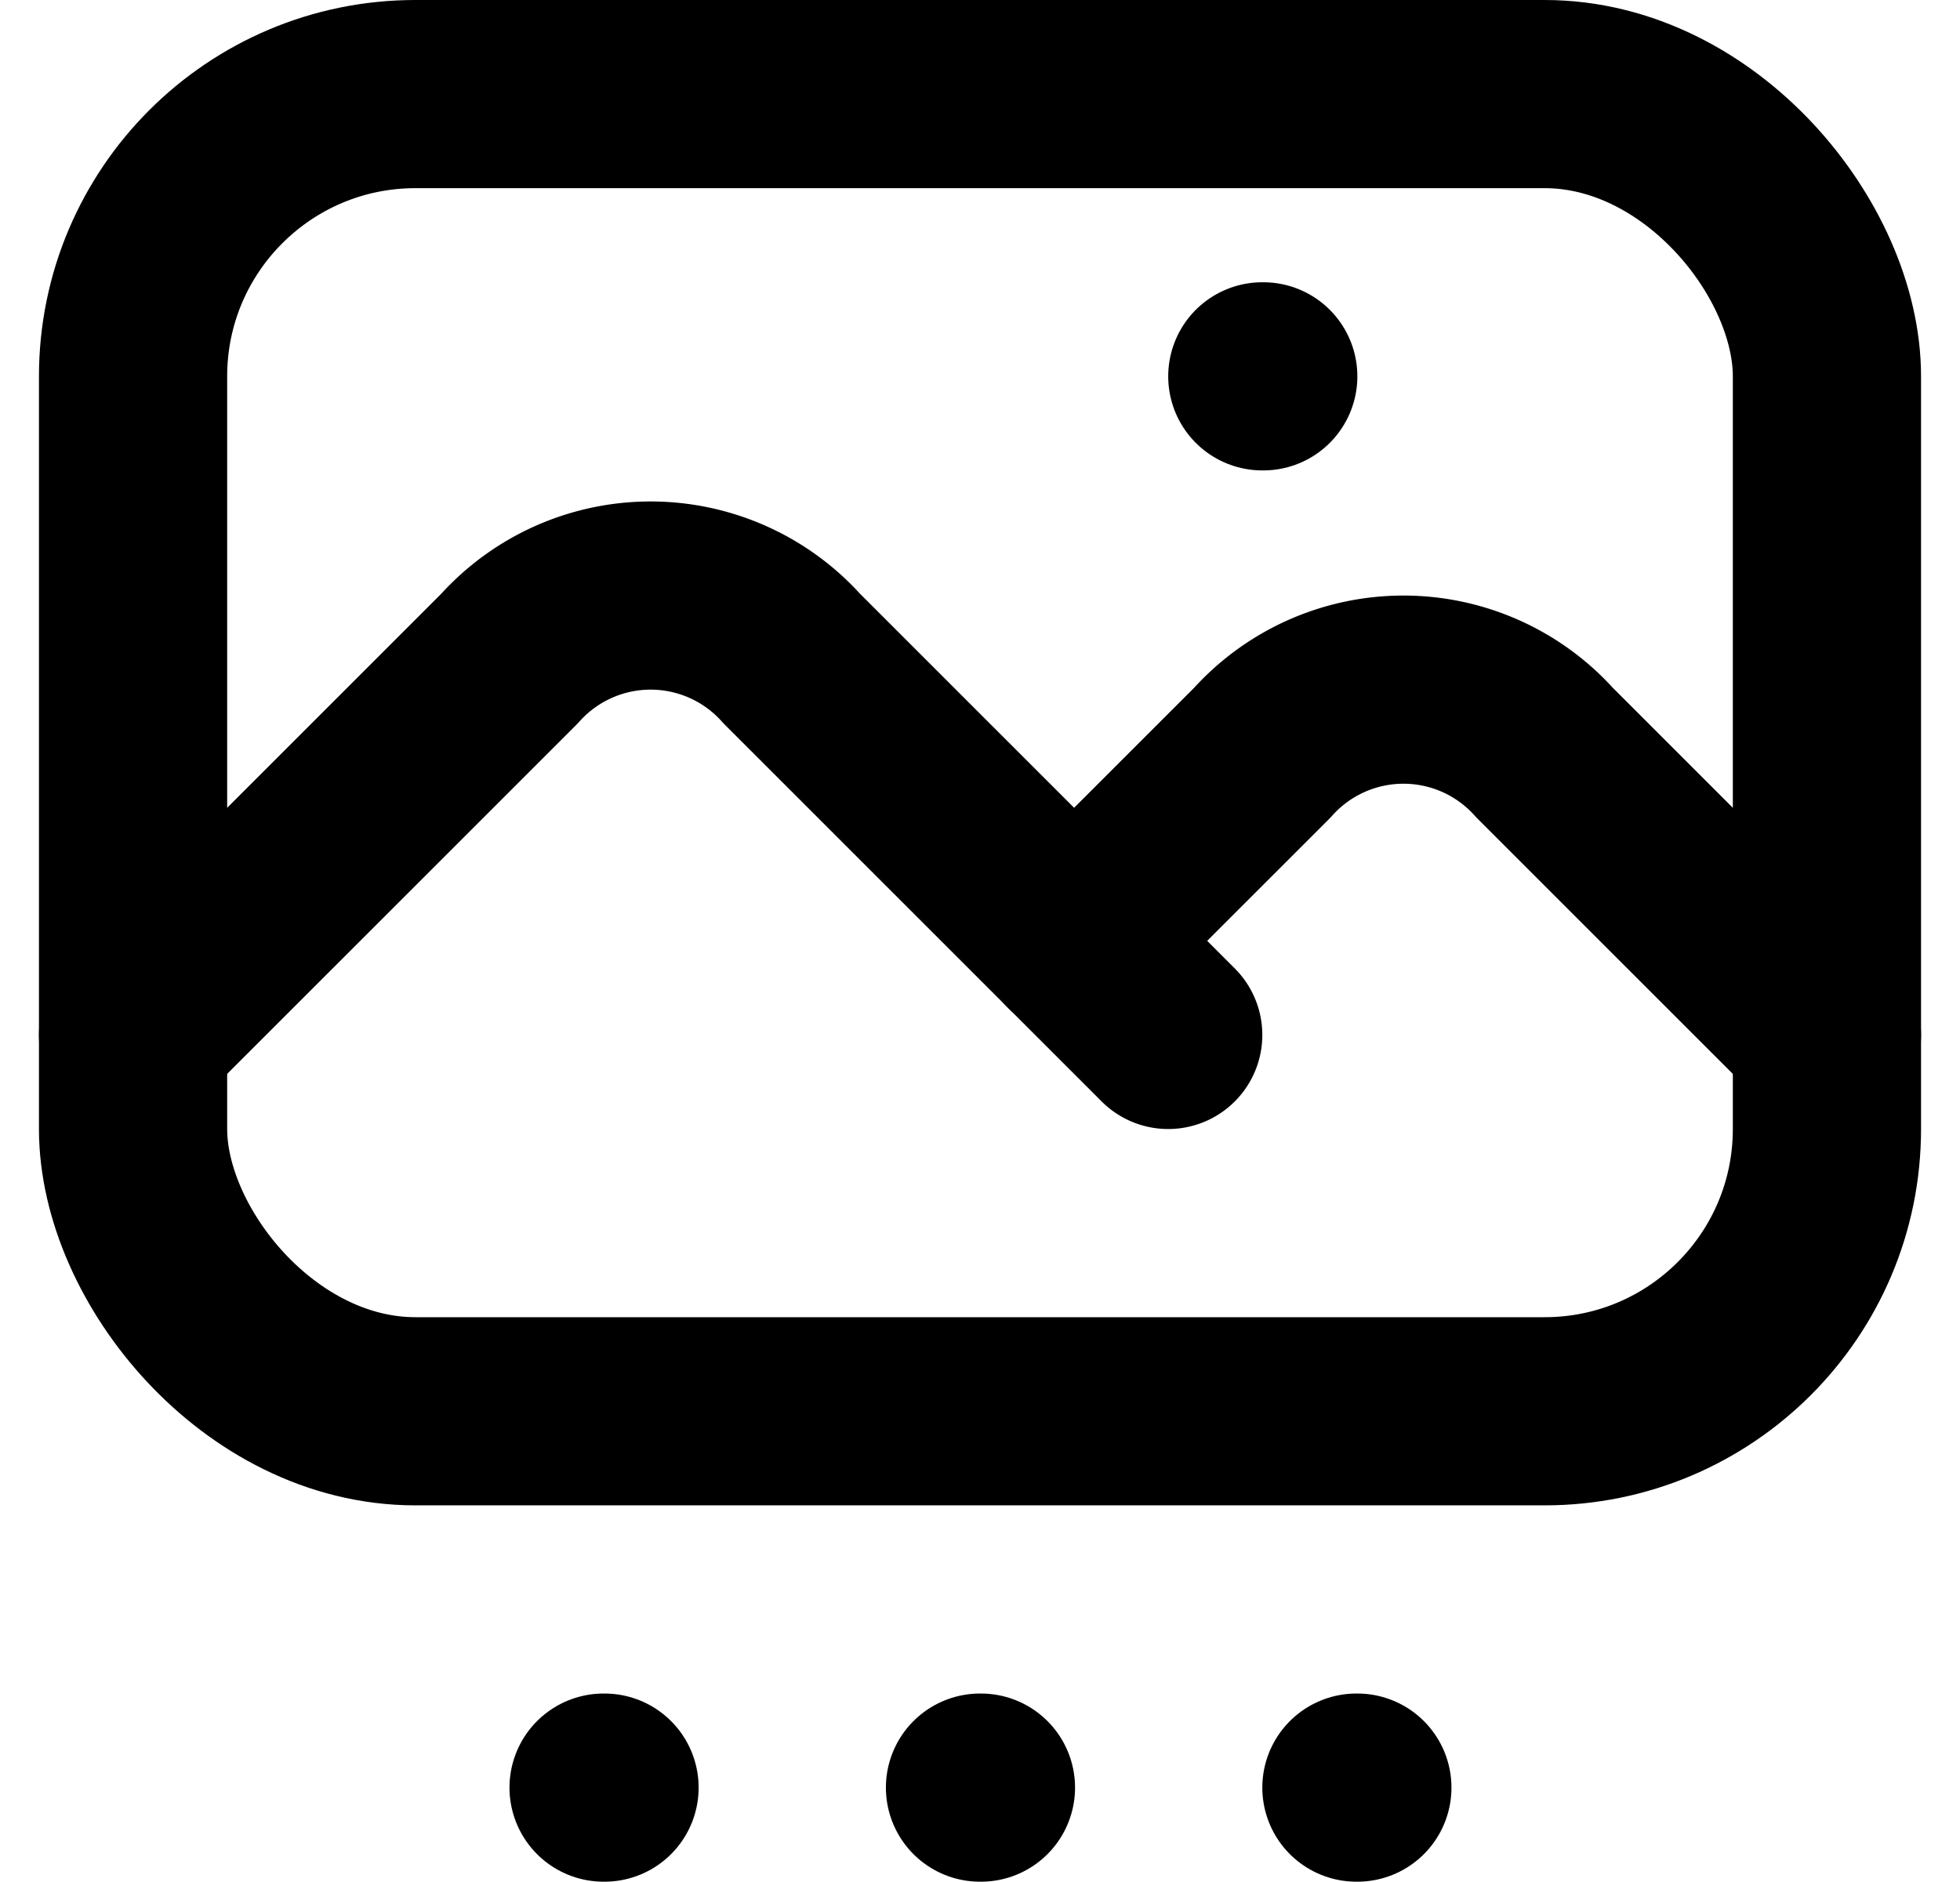
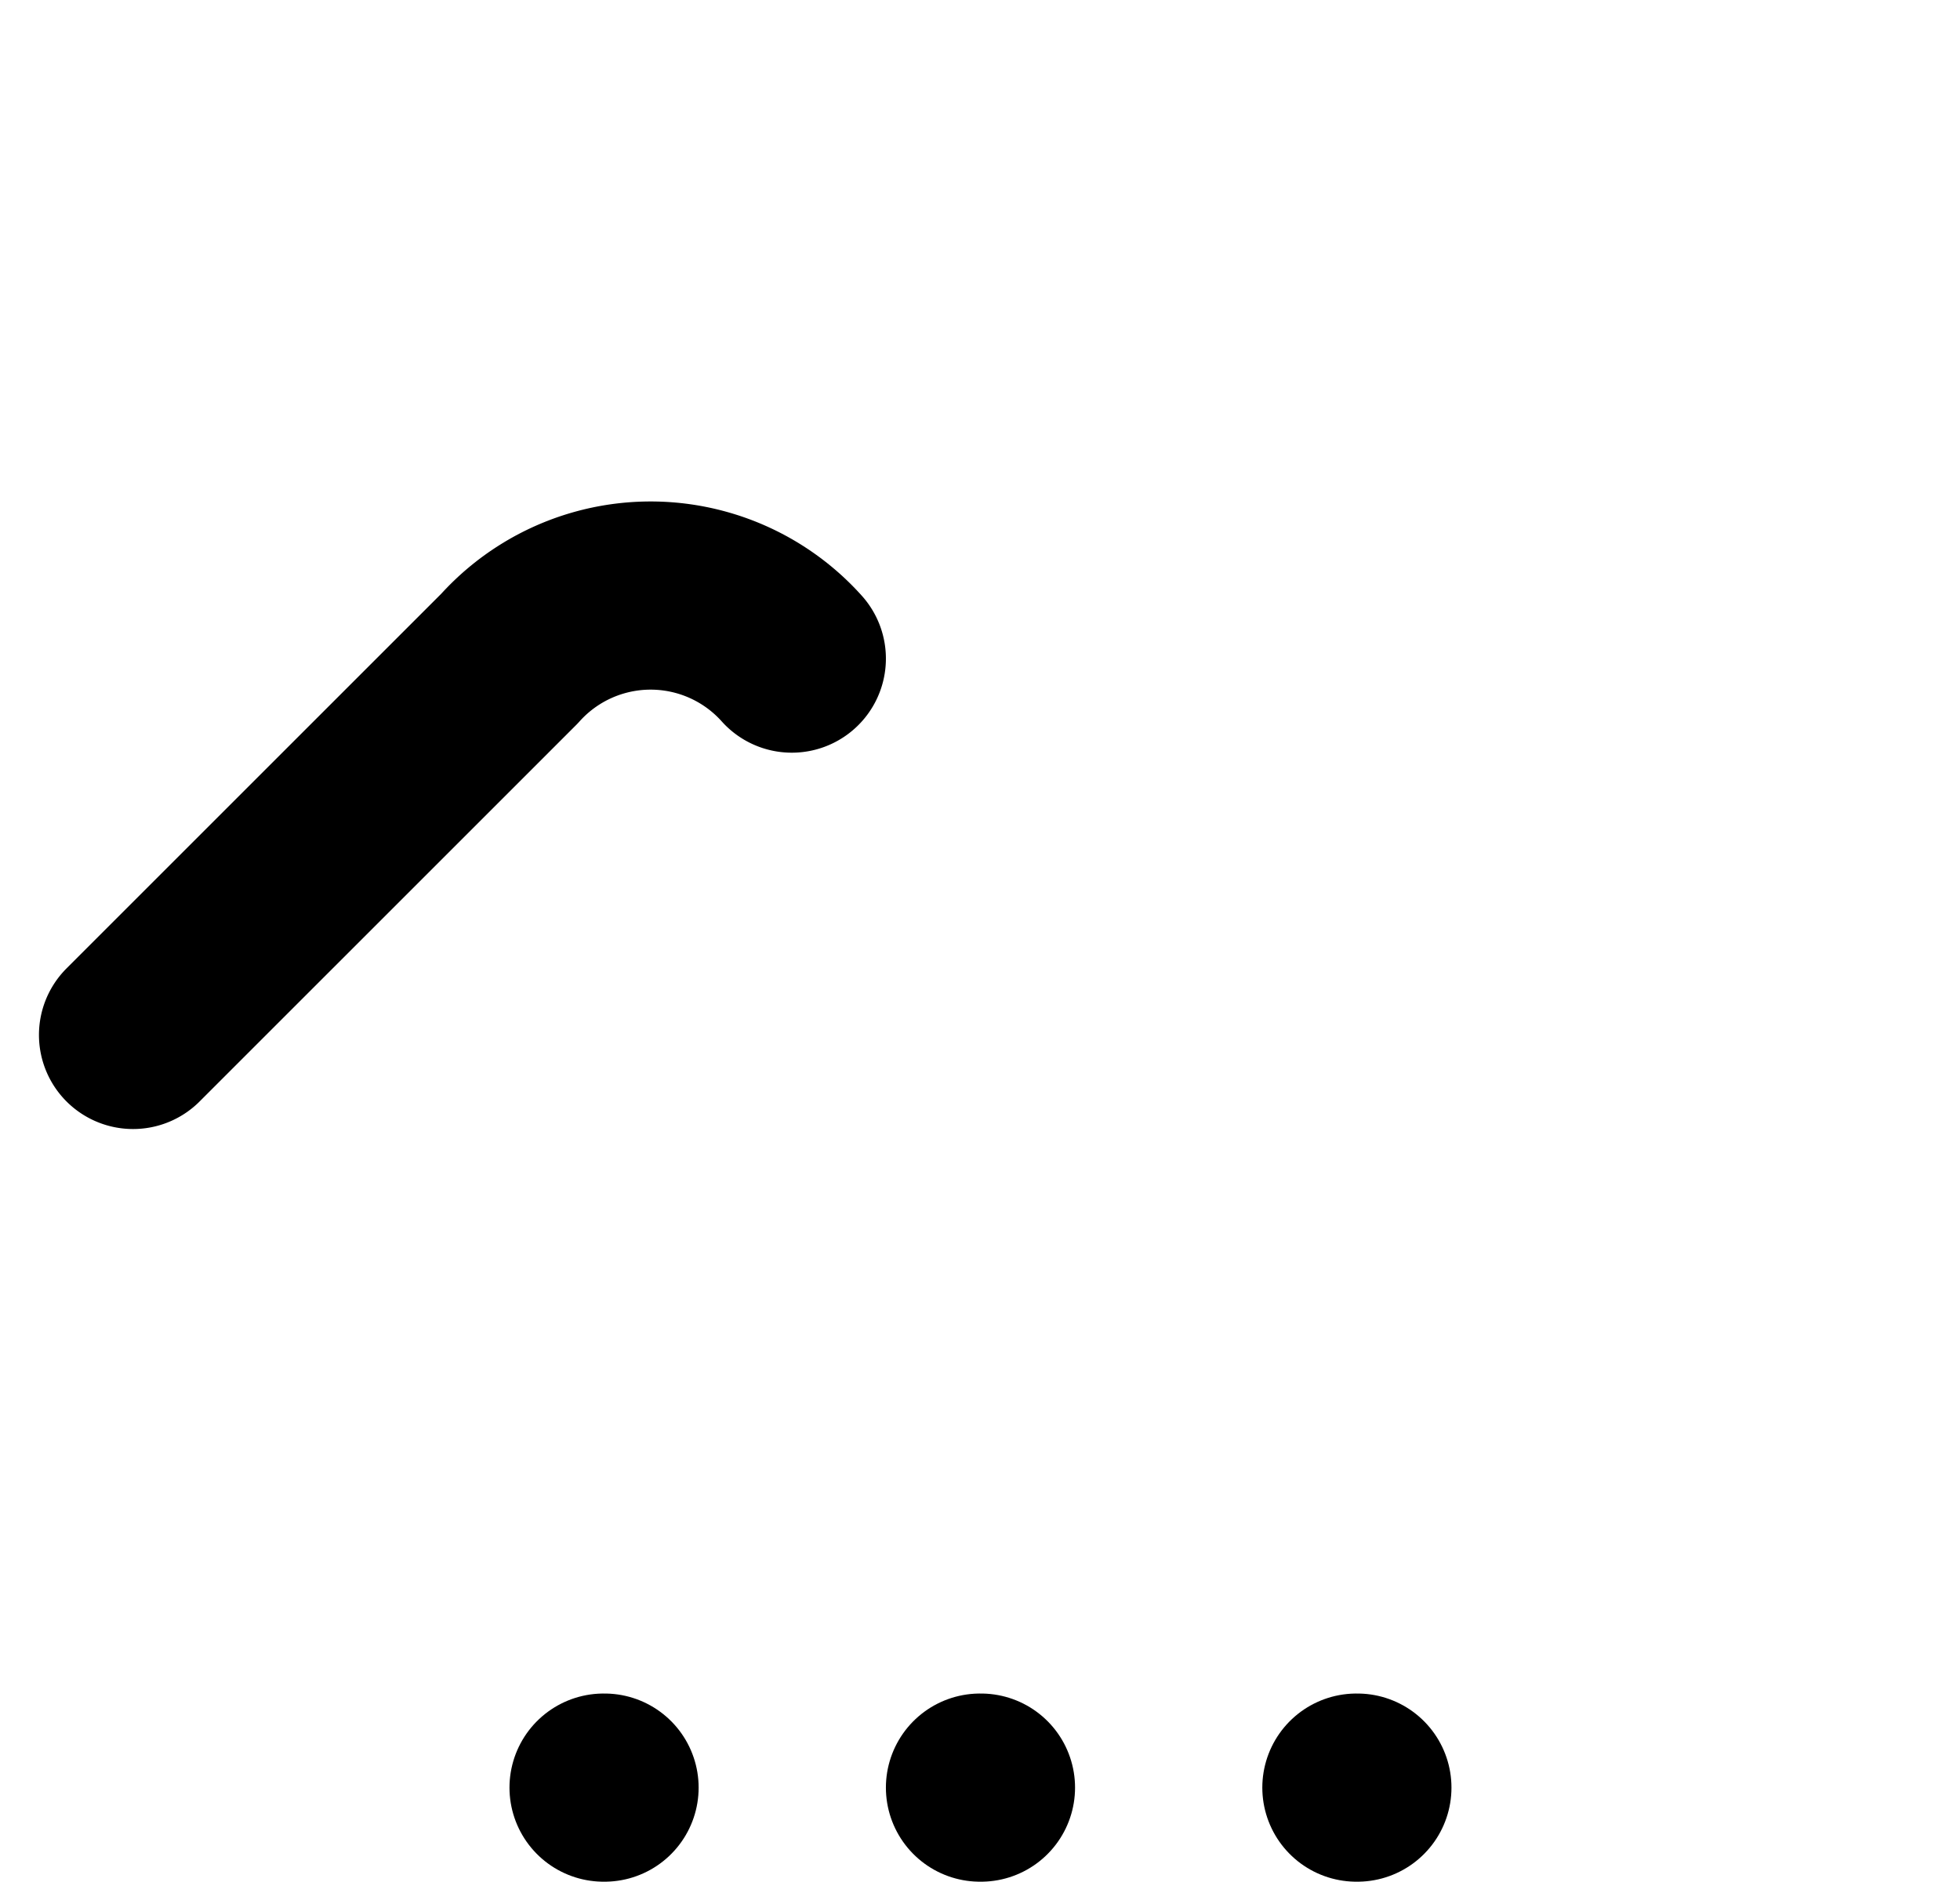
<svg xmlns="http://www.w3.org/2000/svg" width="20.828" height="20" viewBox="0 0 20.828 20">
  <g id="Groupe_623" data-name="Groupe 623" transform="translate(-1.586 -2)">
-     <line id="Ligne_937" data-name="Ligne 937" x2="0.01" transform="translate(15 6)" fill="none" stroke="#000" stroke-linecap="round" stroke-linejoin="round" stroke-width="2" />
-     <rect id="Rectangle_159" data-name="Rectangle 159" width="18" height="14" rx="3" transform="translate(3 3)" fill="none" stroke="#000" stroke-linecap="round" stroke-linejoin="round" stroke-width="2" />
-     <path id="Tracé_1784" data-name="Tracé 1784" d="M3,13,7,9a2.014,2.014,0,0,1,3,0l4,4" fill="none" stroke="#000" stroke-linecap="round" stroke-linejoin="round" stroke-width="2" />
-     <path id="Tracé_1785" data-name="Tracé 1785" d="M13,12l2-2a2.014,2.014,0,0,1,3,0l3,3" fill="none" stroke="#000" stroke-linecap="round" stroke-linejoin="round" stroke-width="2" />
+     <path id="Tracé_1784" data-name="Tracé 1784" d="M3,13,7,9a2.014,2.014,0,0,1,3,0" fill="none" stroke="#000" stroke-linecap="round" stroke-linejoin="round" stroke-width="2" />
    <line id="Ligne_938" data-name="Ligne 938" x2="0.01" transform="translate(8 21)" fill="none" stroke="#000" stroke-linecap="round" stroke-linejoin="round" stroke-width="2" />
    <line id="Ligne_939" data-name="Ligne 939" x2="0.01" transform="translate(12 21)" fill="none" stroke="#000" stroke-linecap="round" stroke-linejoin="round" stroke-width="2" />
    <line id="Ligne_940" data-name="Ligne 940" x2="0.01" transform="translate(16 21)" fill="none" stroke="#000" stroke-linecap="round" stroke-linejoin="round" stroke-width="2" />
  </g>
</svg>